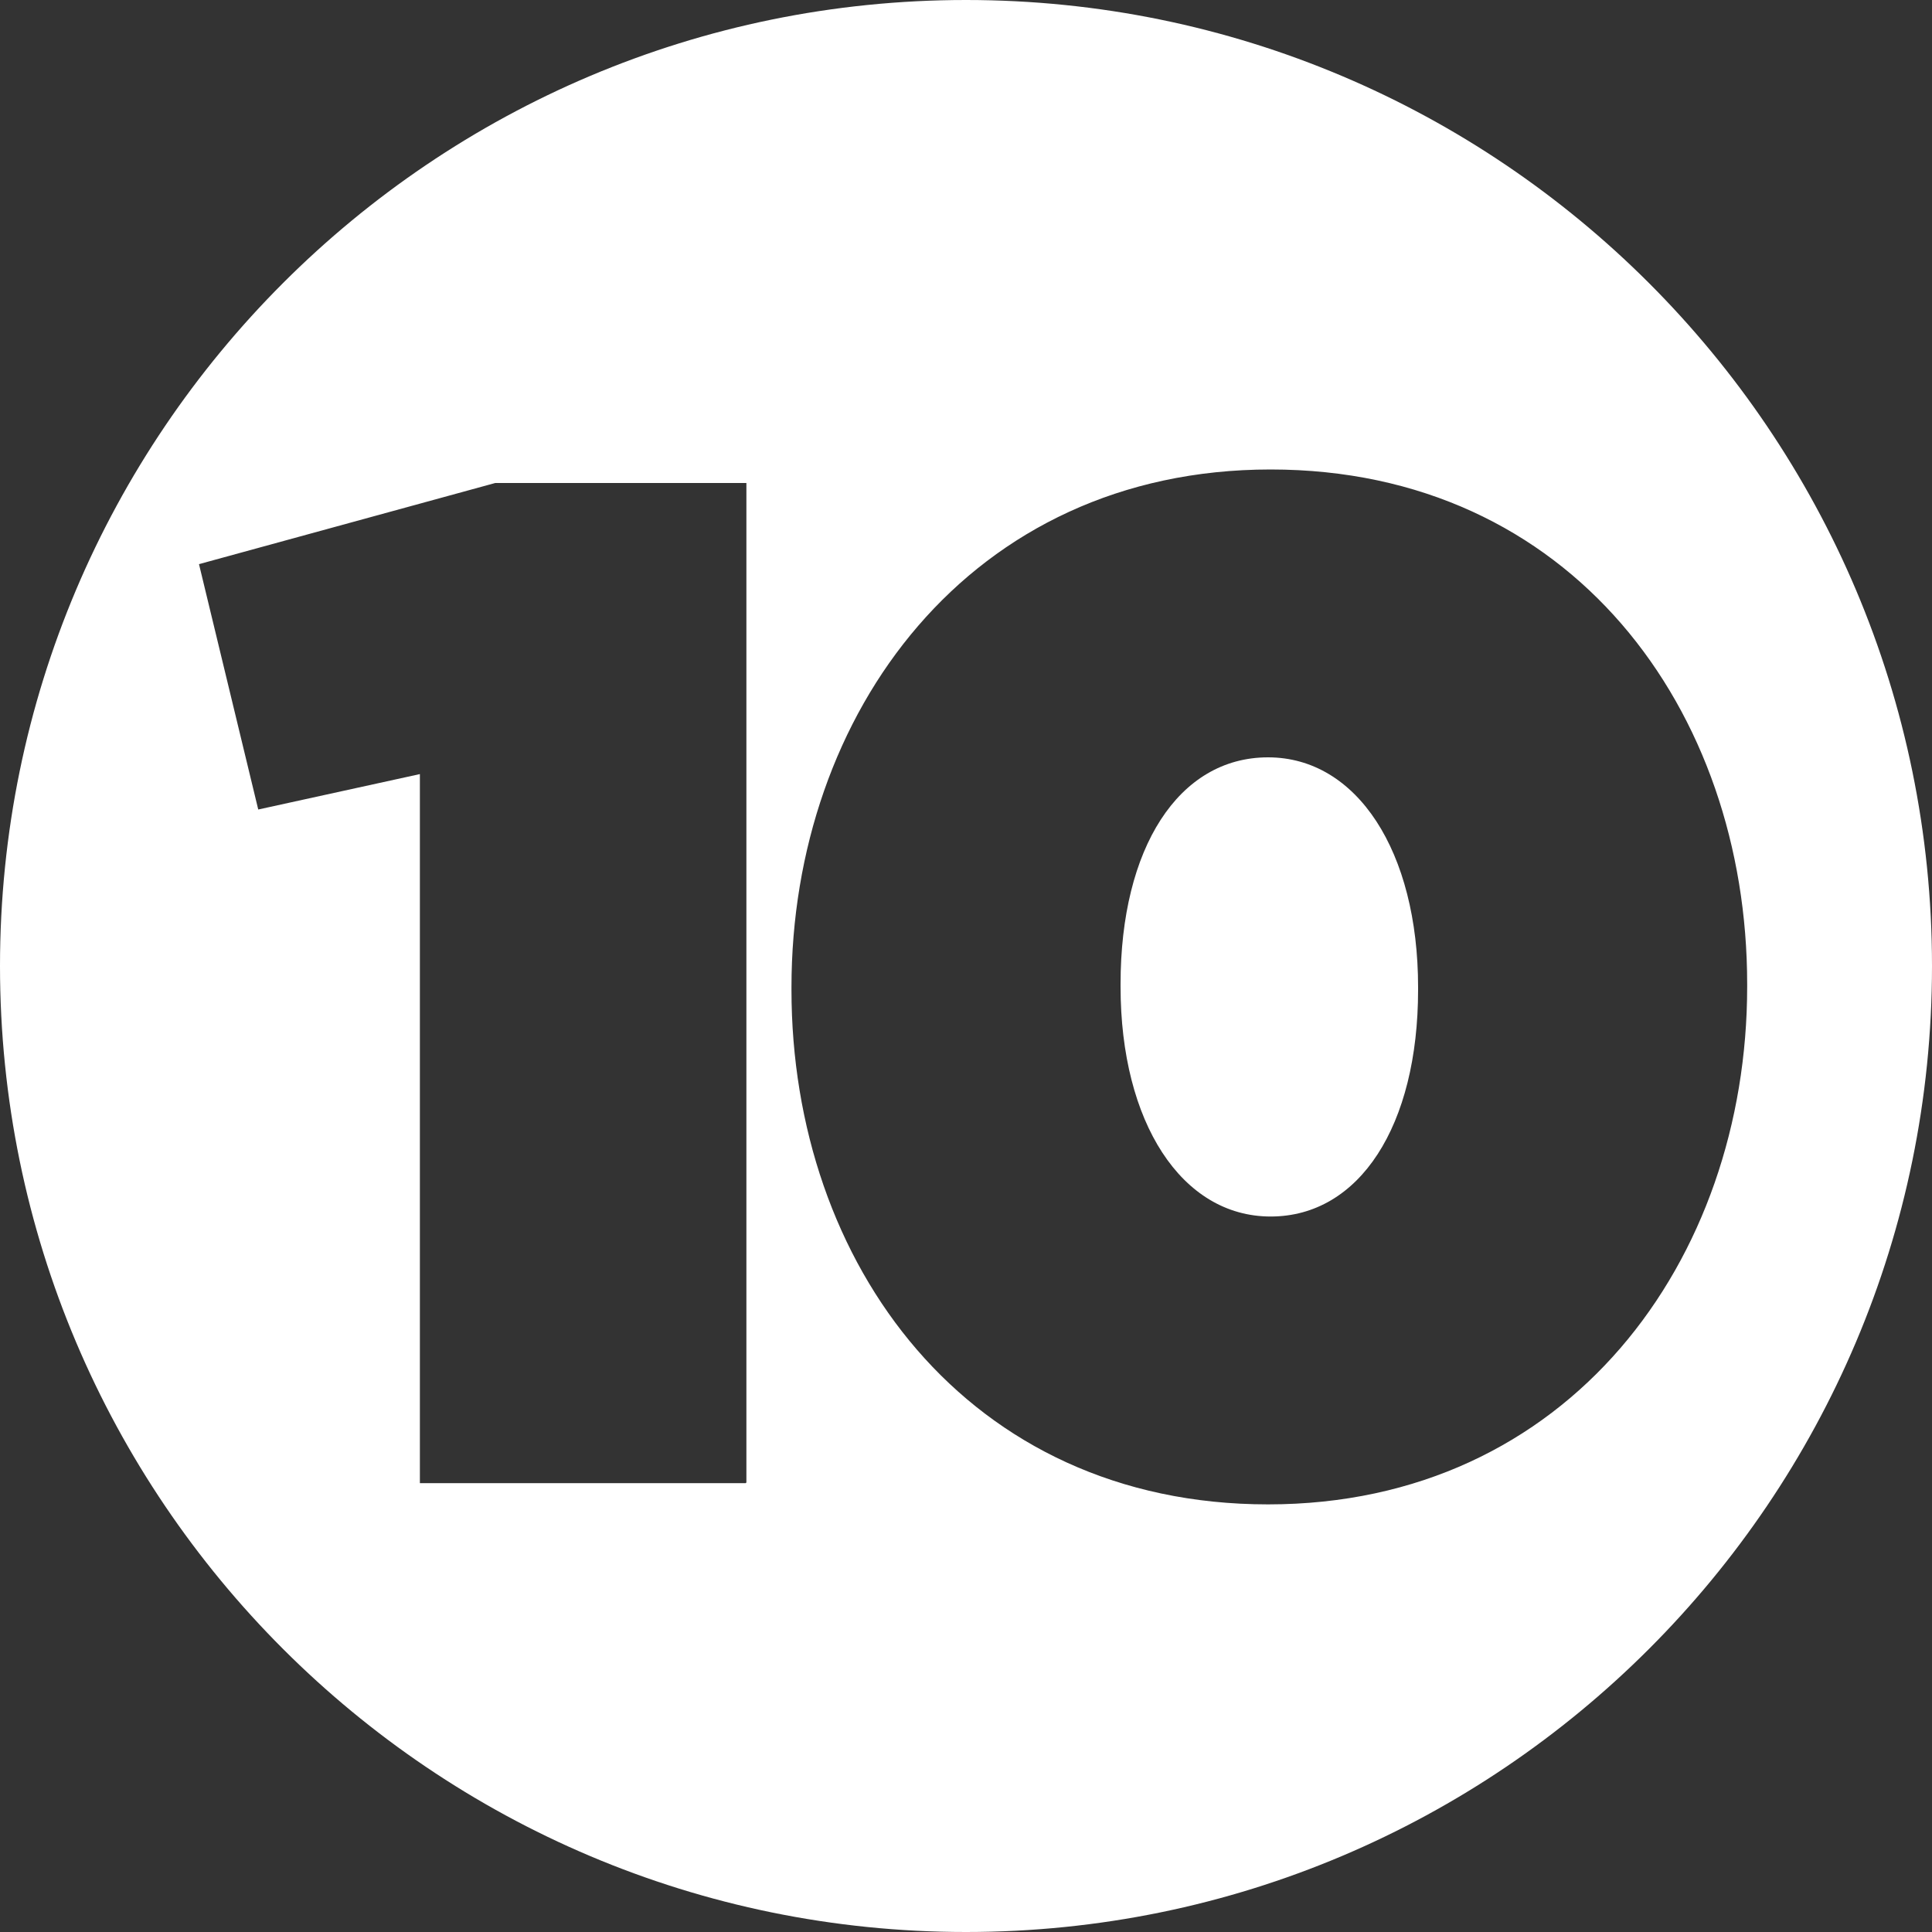
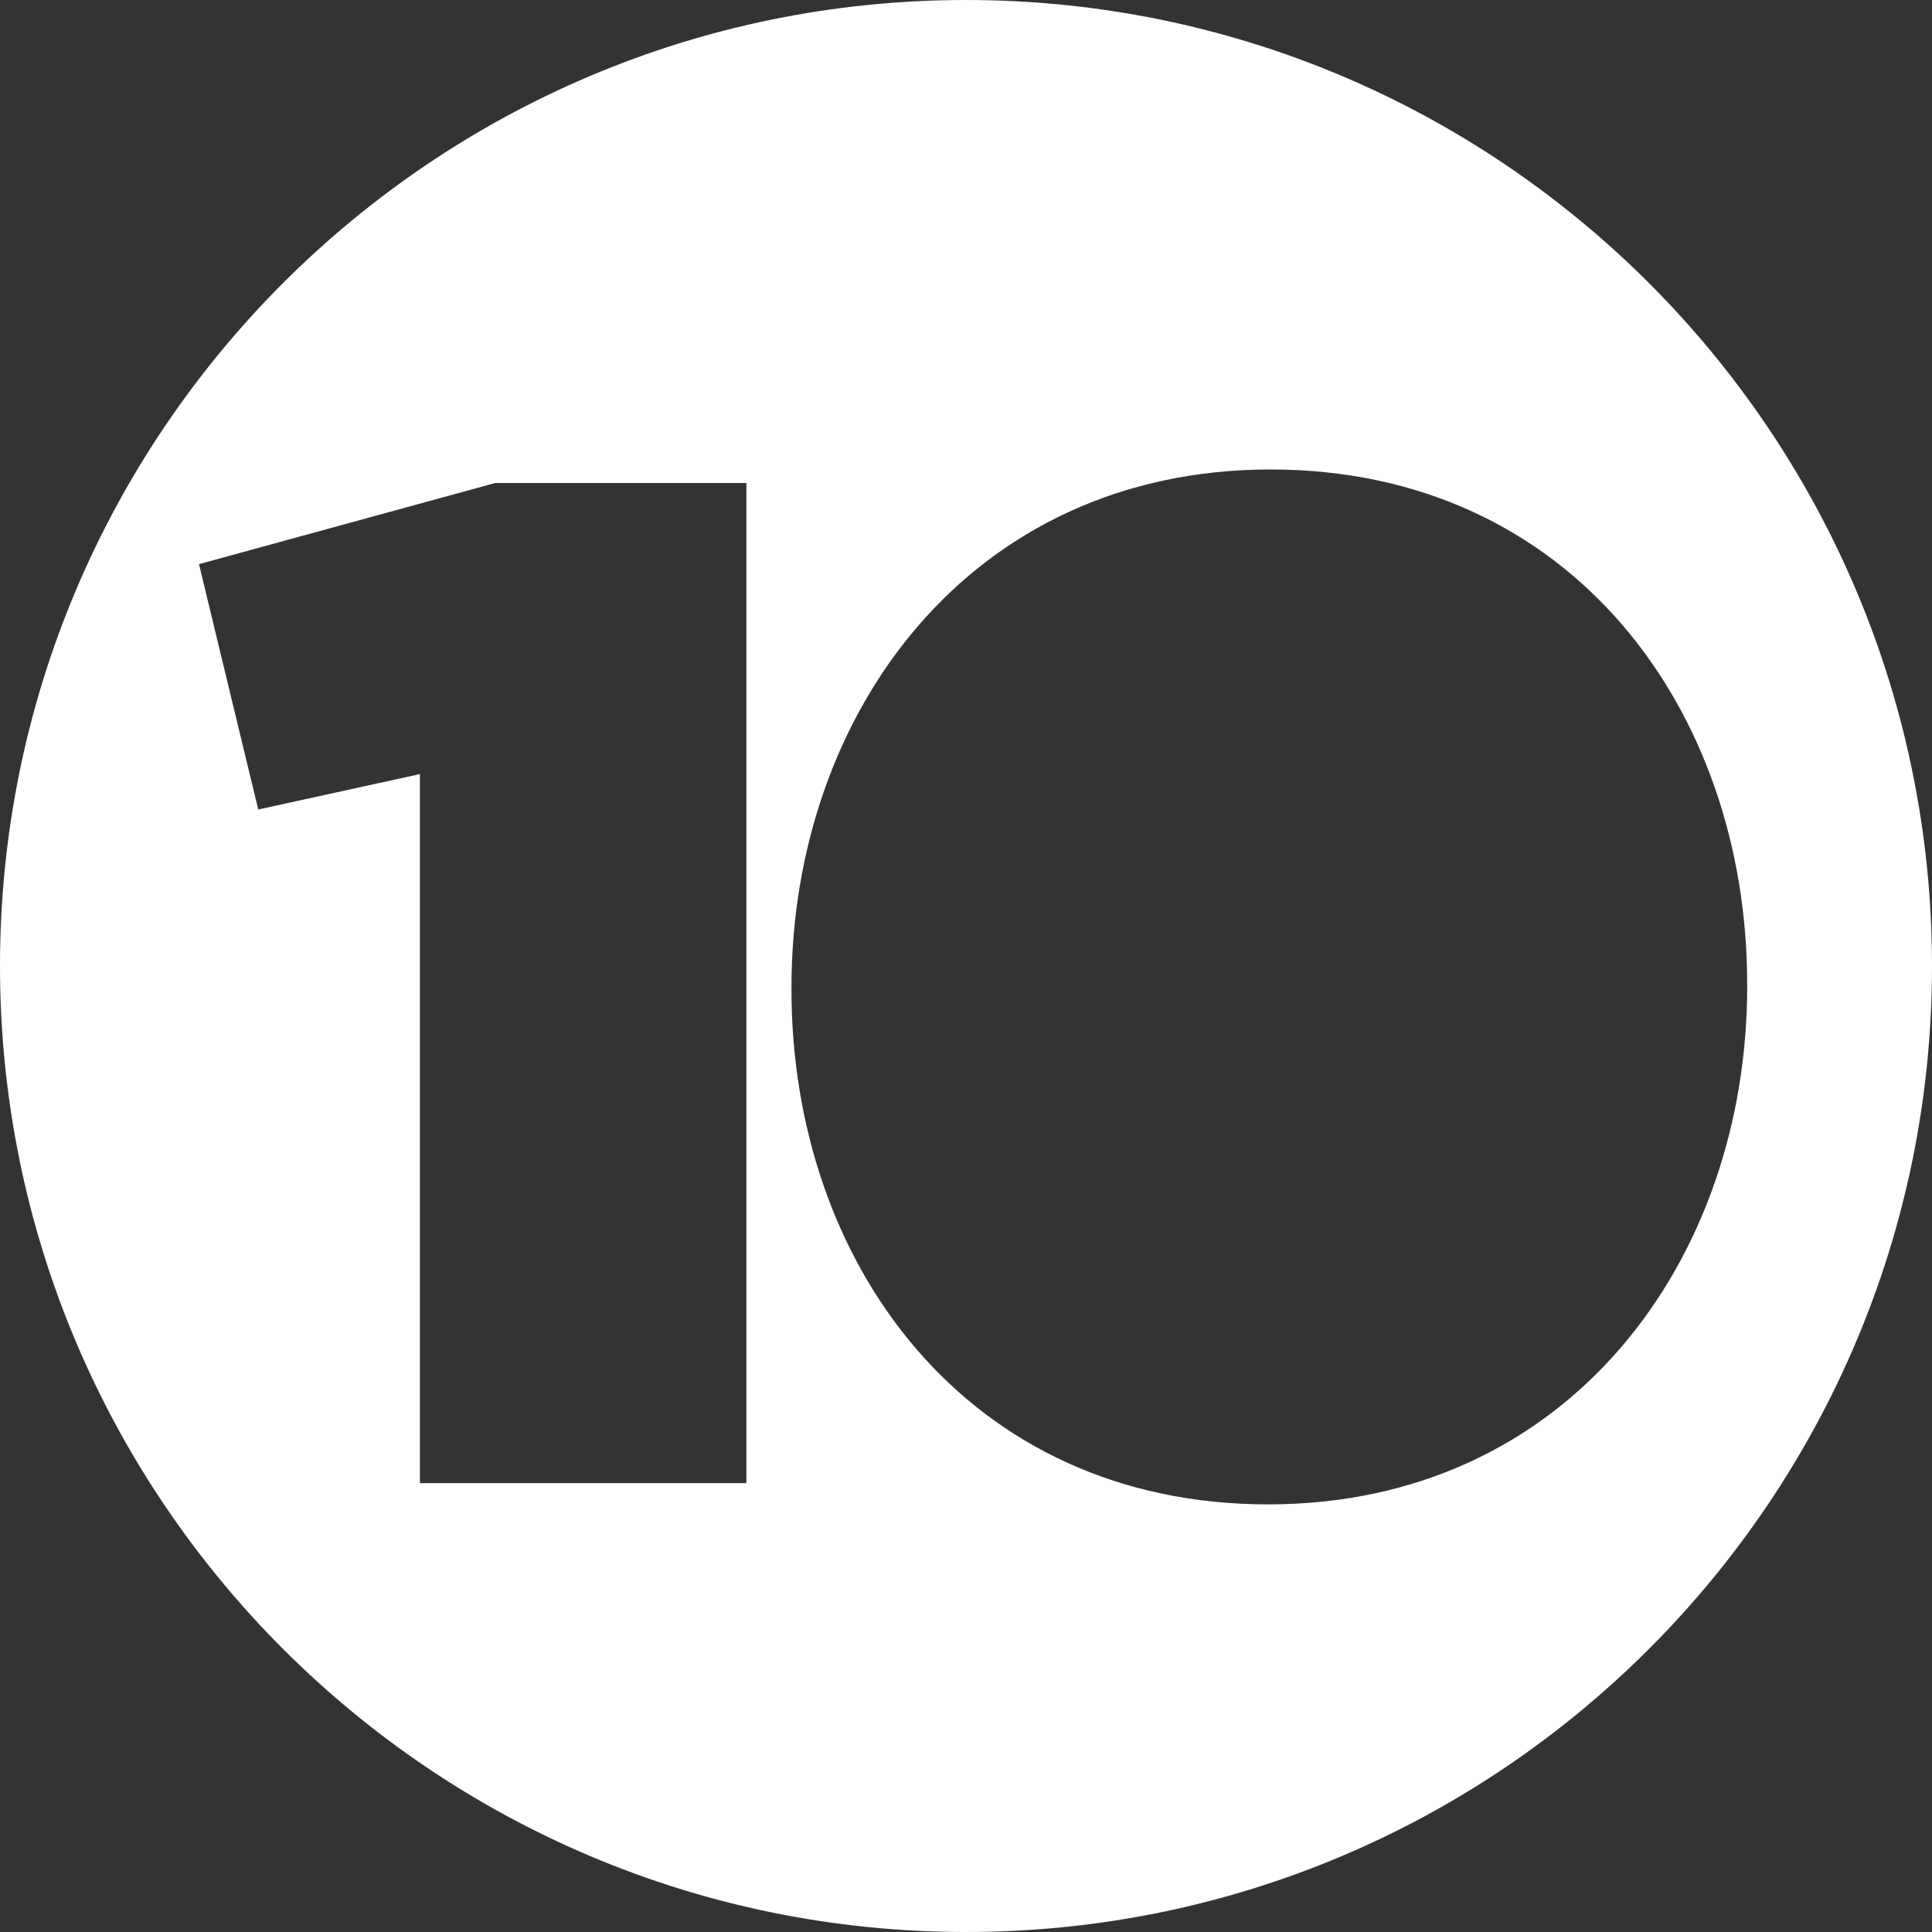
<svg xmlns="http://www.w3.org/2000/svg" id="Capa_1" version="1.1" viewBox="0 0 300 300">
  <rect x="0" y="0" width="300" height="300" fill="#333333" stroke="none" />
  <defs>
    <style>
      .st0 {
        fill: #fff;
      }
    </style>
  </defs>
-   <path class="st0" d="M196.9,117.6c-13.9,0-22.9,14.1-22.9,35.2v.4c0,21.1,9.5,35.7,23.3,35.7s22.9-14.1,22.9-35.2v-.4c0-21.1-9.5-35.7-23.3-35.7Z" />
  <path class="st0" d="M150,0C67.2,0,0,67.2,0,150s67.2,150,150,150,150-67.2,150-150S232.8,0,150,0ZM115.8,230.3h-50.6v-110.1l-25.1,5.5-9.2-38.1,46-12.6h39v155.2ZM196.9,233.6c-46.7,0-74-37.4-74-79.9v-.4c0-42.5,27.7-80.4,74.4-80.4s74,37.4,74,79.9v.4c0,42.5-27.7,80.4-74.4,80.4Z" />
</svg>